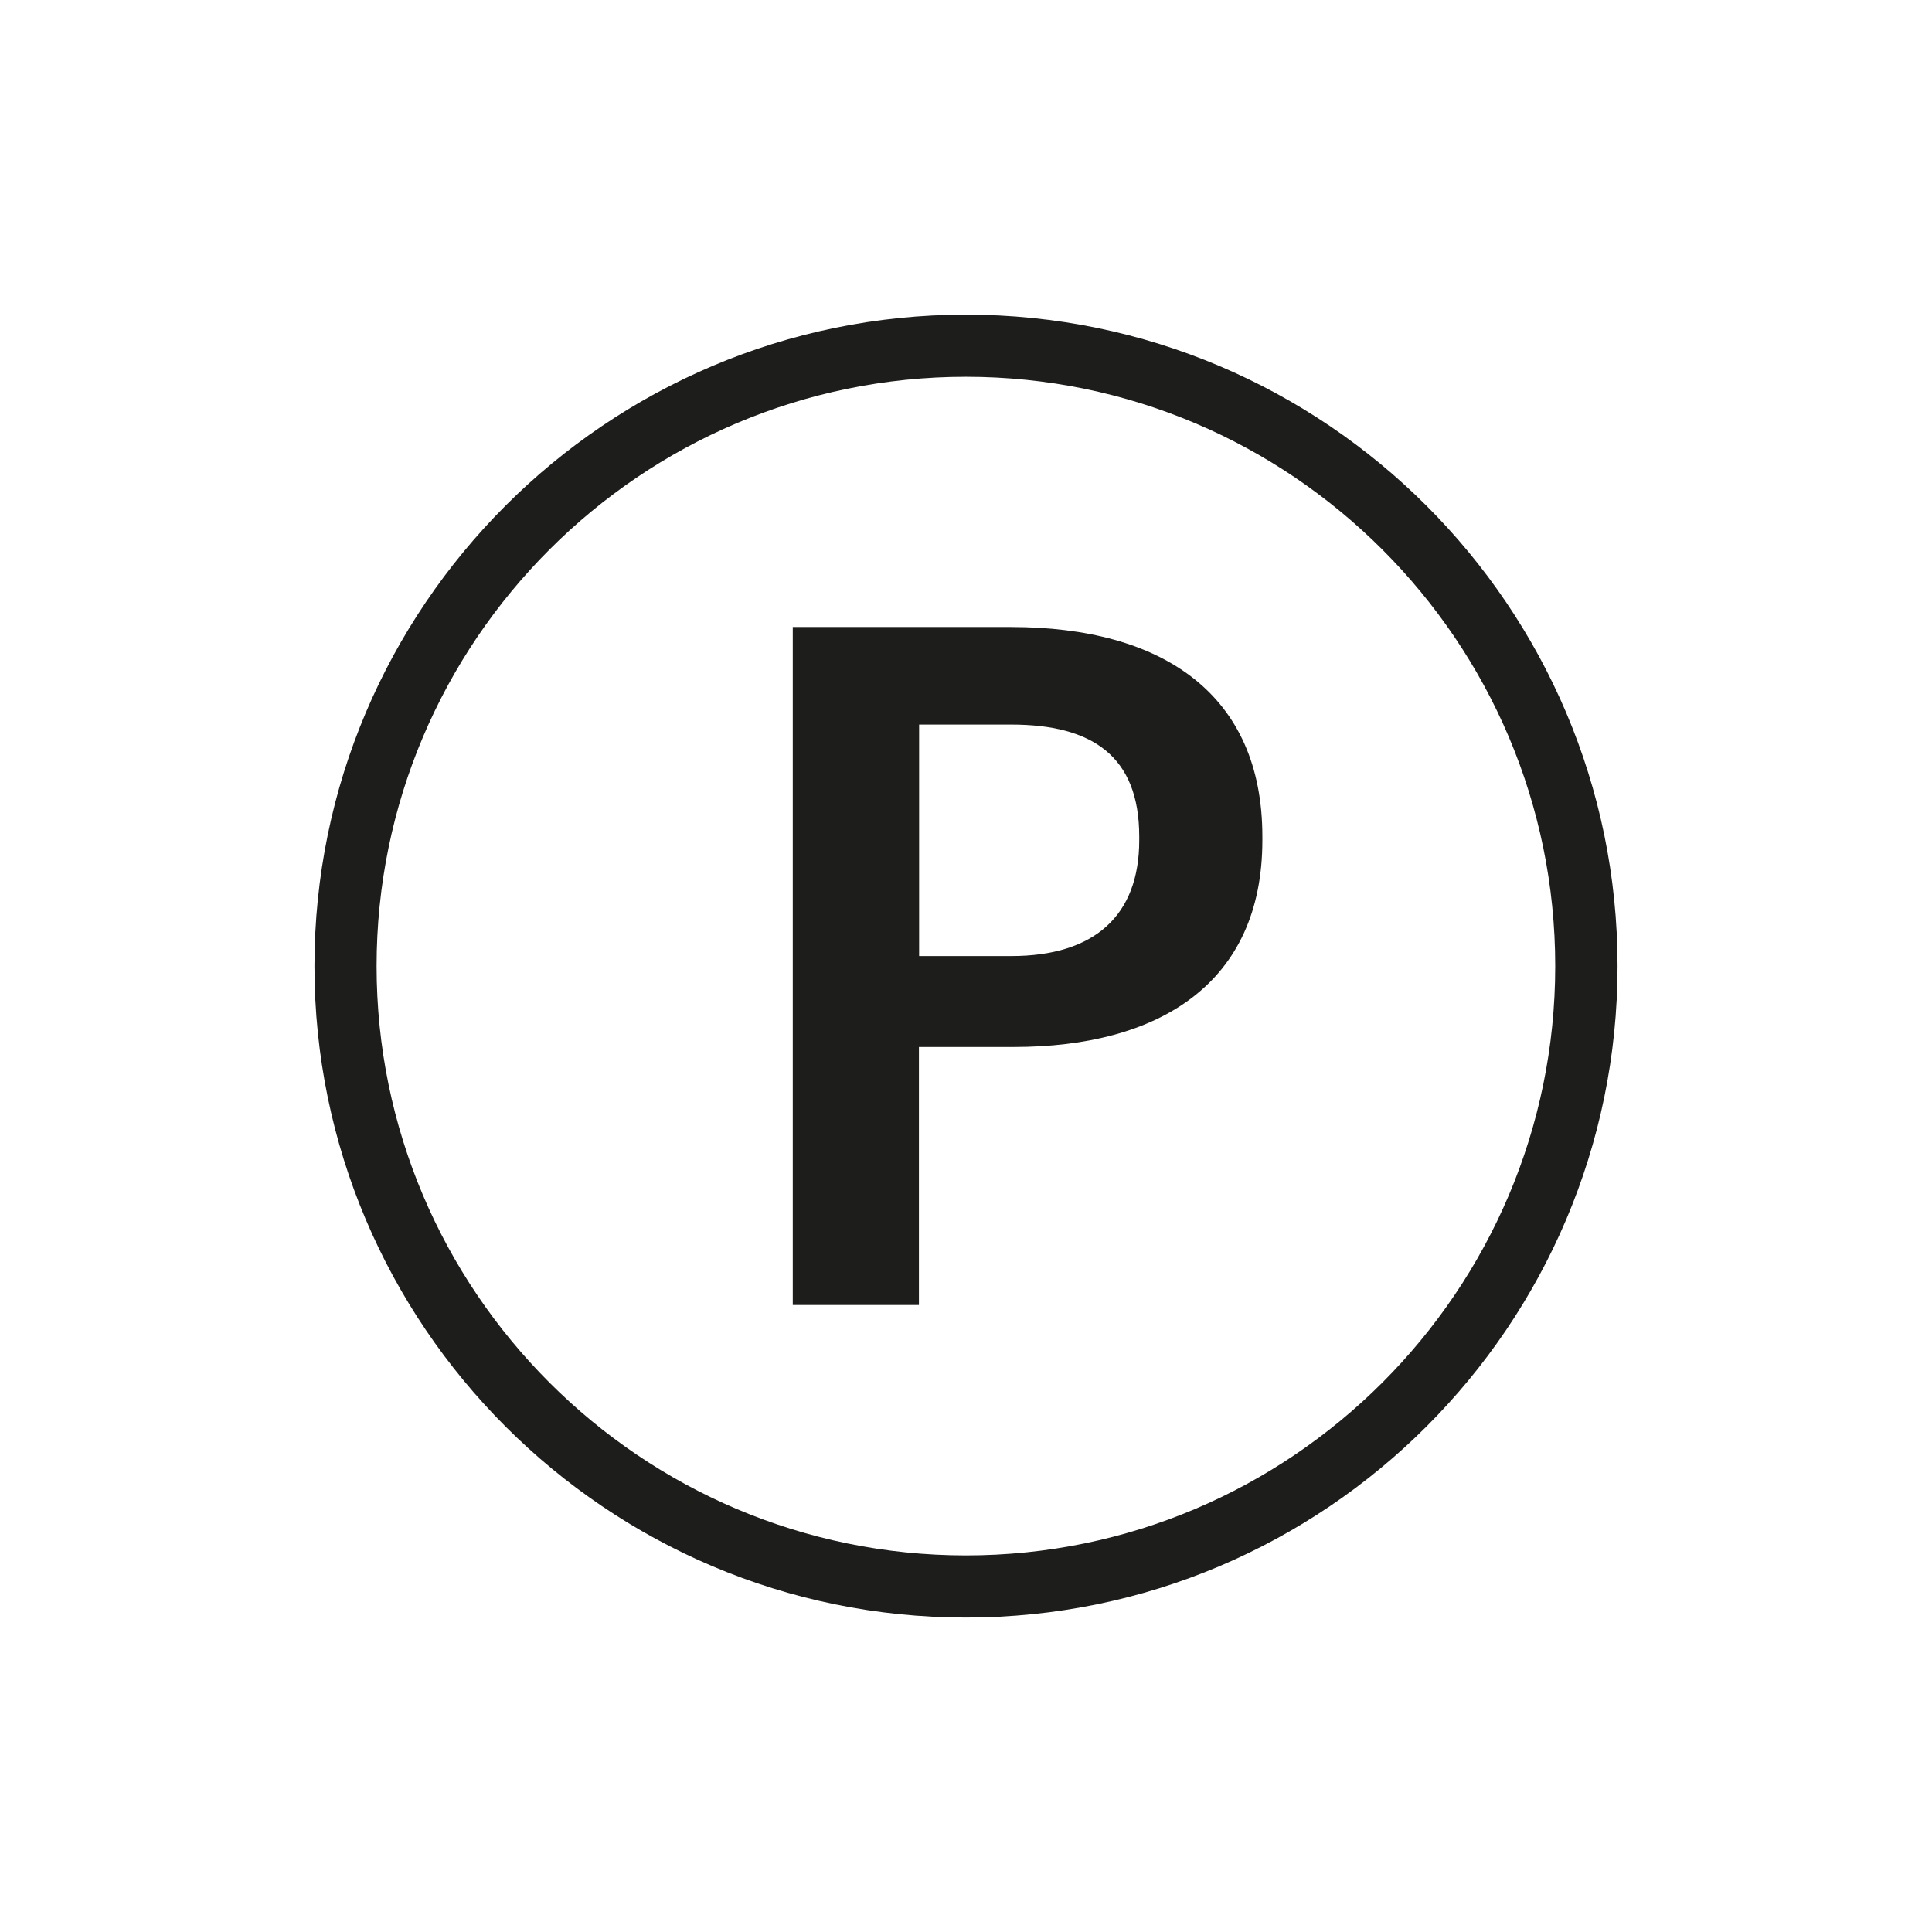
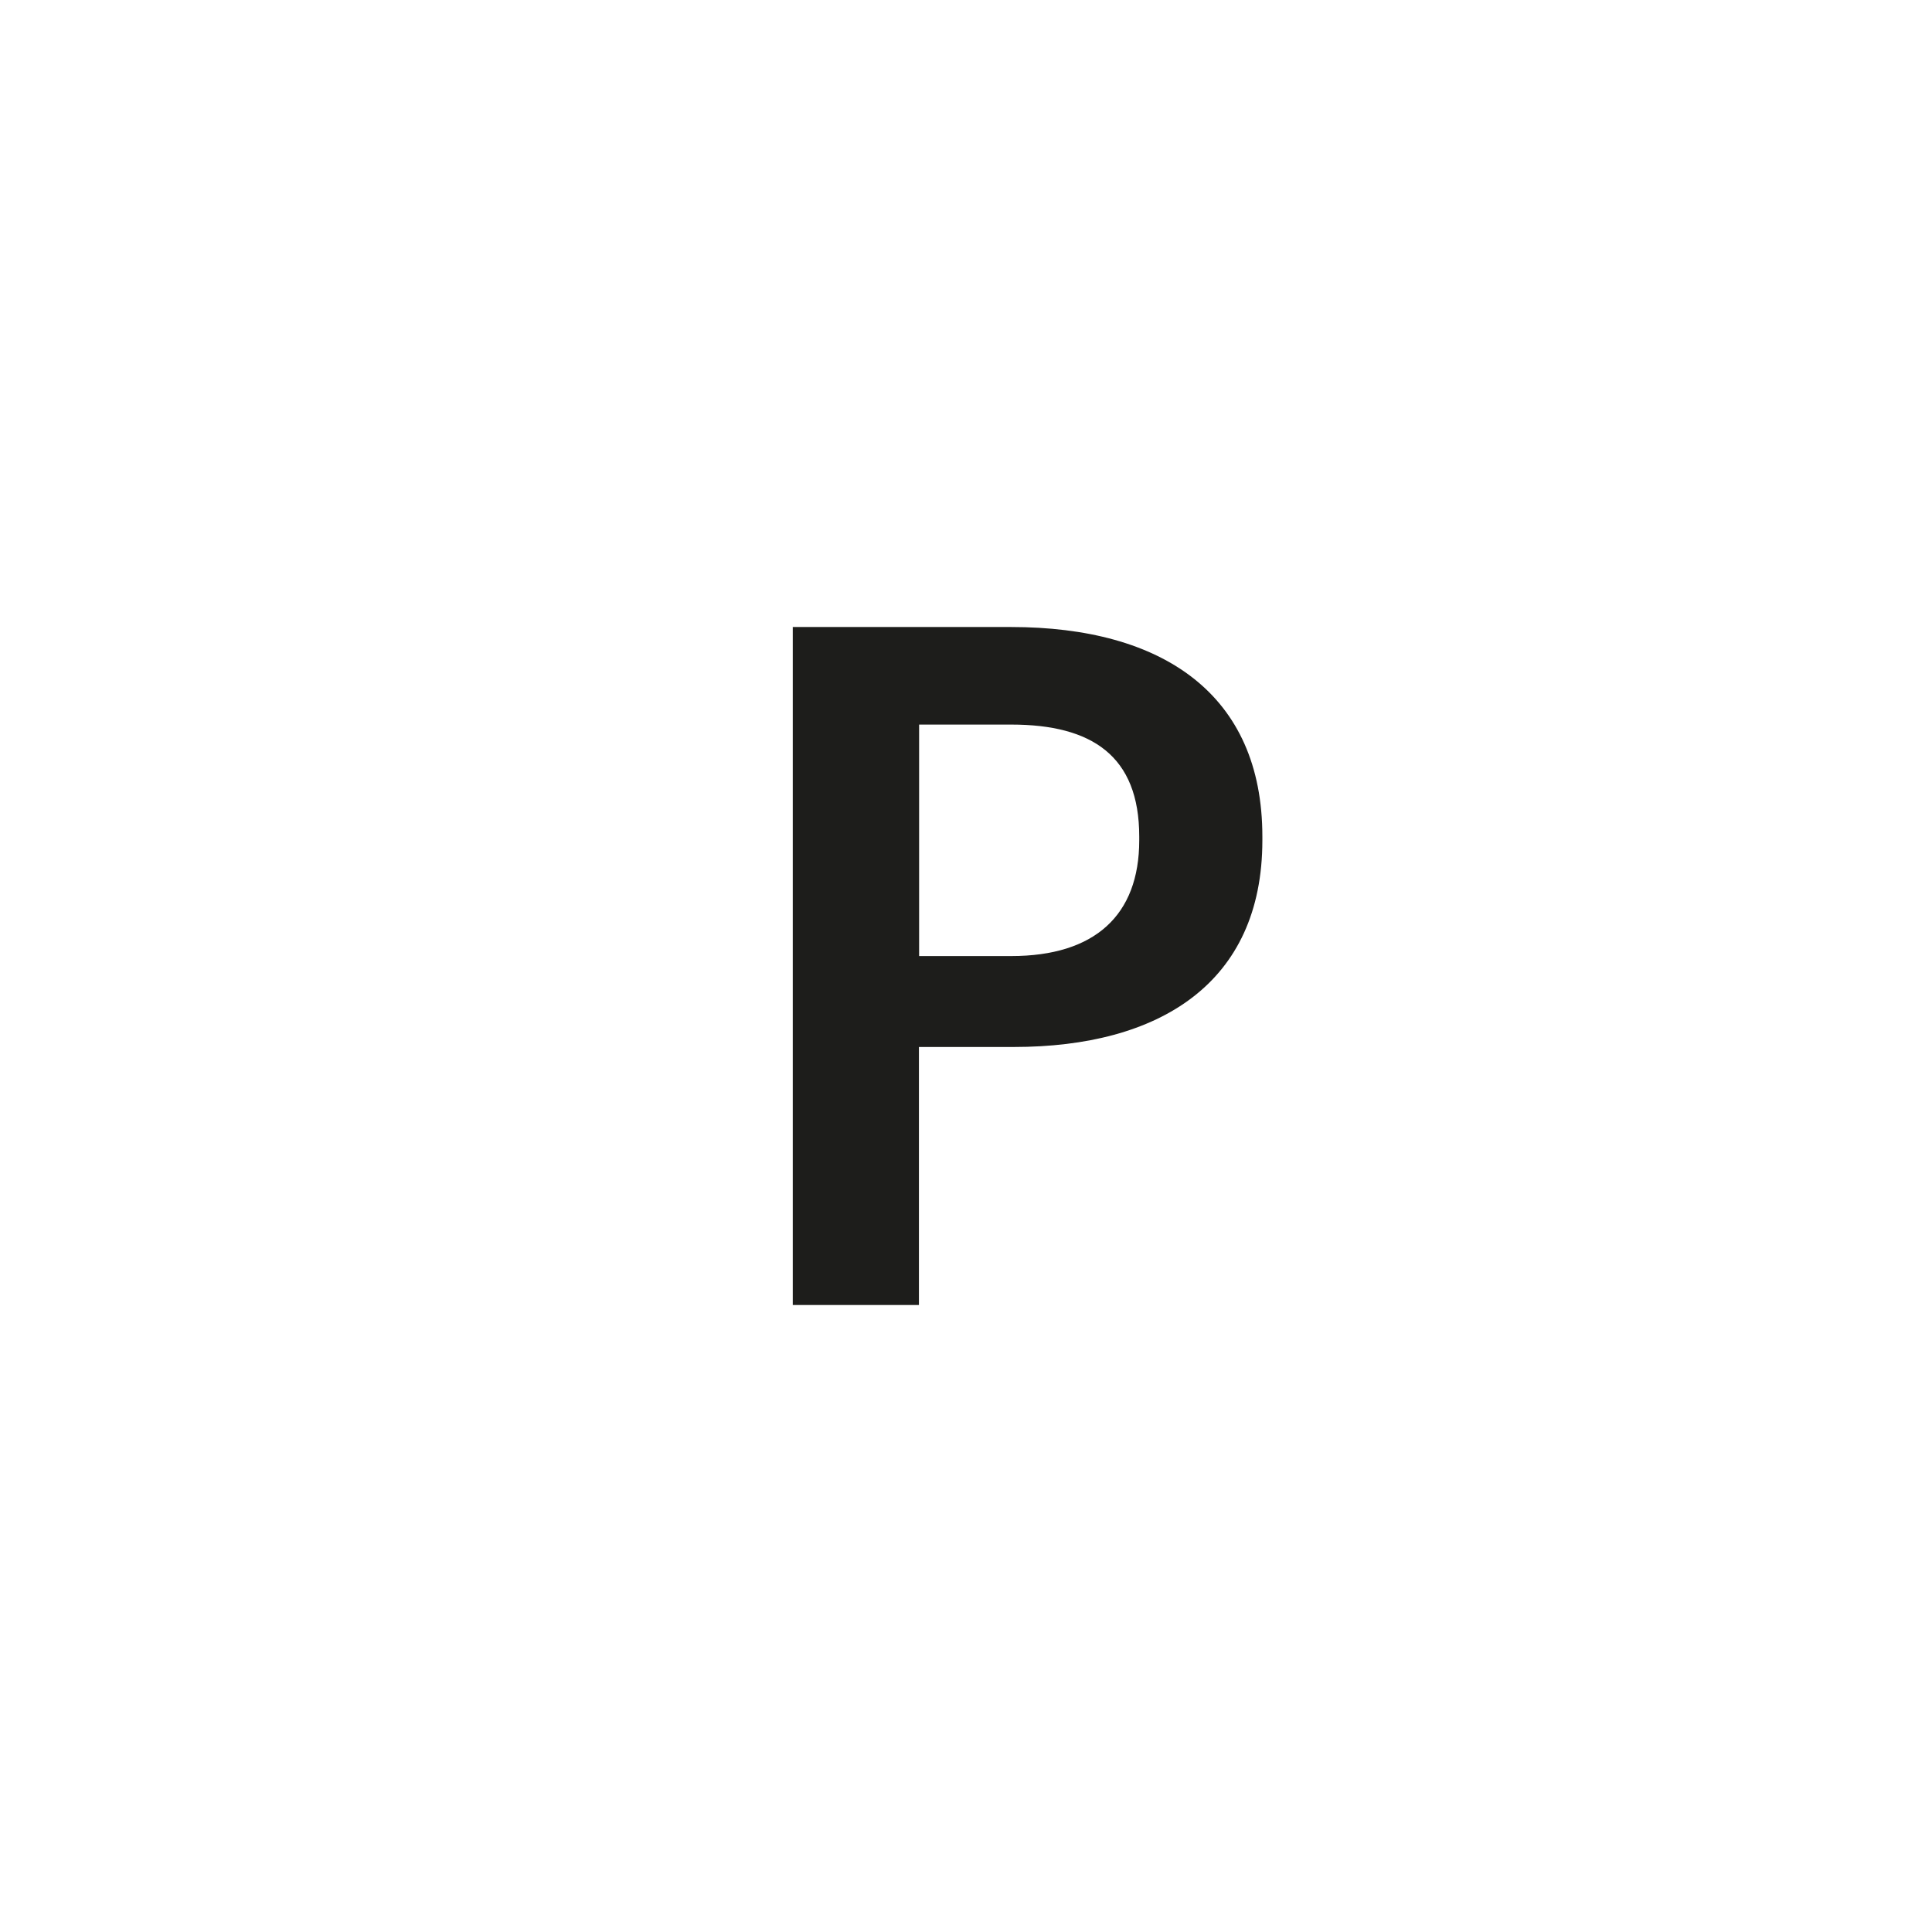
<svg xmlns="http://www.w3.org/2000/svg" viewBox="0 0 101.99 101.99" id="Capa_2">
  <defs>
    <style>
      .cls-1 {
        fill: none;
      }

      .cls-2 {
        fill: #1d1d1b;
      }
    </style>
  </defs>
  <g id="ICONOS">
    <g>
      <path d="M41.86,33.1h11.51c8.01,0,13.27,3.55,13.27,11.06v.2c0,7.56-5.46,10.91-13.12,10.91h-5.01v13.62h-6.66v-35.8ZM53.38,50.47c4.41,0,6.76-2.15,6.76-6.11v-.2c0-4.26-2.5-5.91-6.76-5.91h-4.86v12.22h4.86Z" class="cls-2" />
-       <path d="M50.99,85.39c-18.96,0-34.39-15.43-34.39-34.39s15.43-34.39,34.39-34.39,34.4,15.43,34.4,34.39-15.43,34.39-34.4,34.39ZM50.99,19.89c-17.15,0-31.11,13.96-31.11,31.11s13.96,31.11,31.11,31.11,31.11-13.96,31.11-31.11-13.96-31.11-31.11-31.11Z" class="cls-2" />
    </g>
  </g>
  <g id="TXT">
    <rect height="101.99" width="101.99" class="cls-1" />
  </g>
</svg>